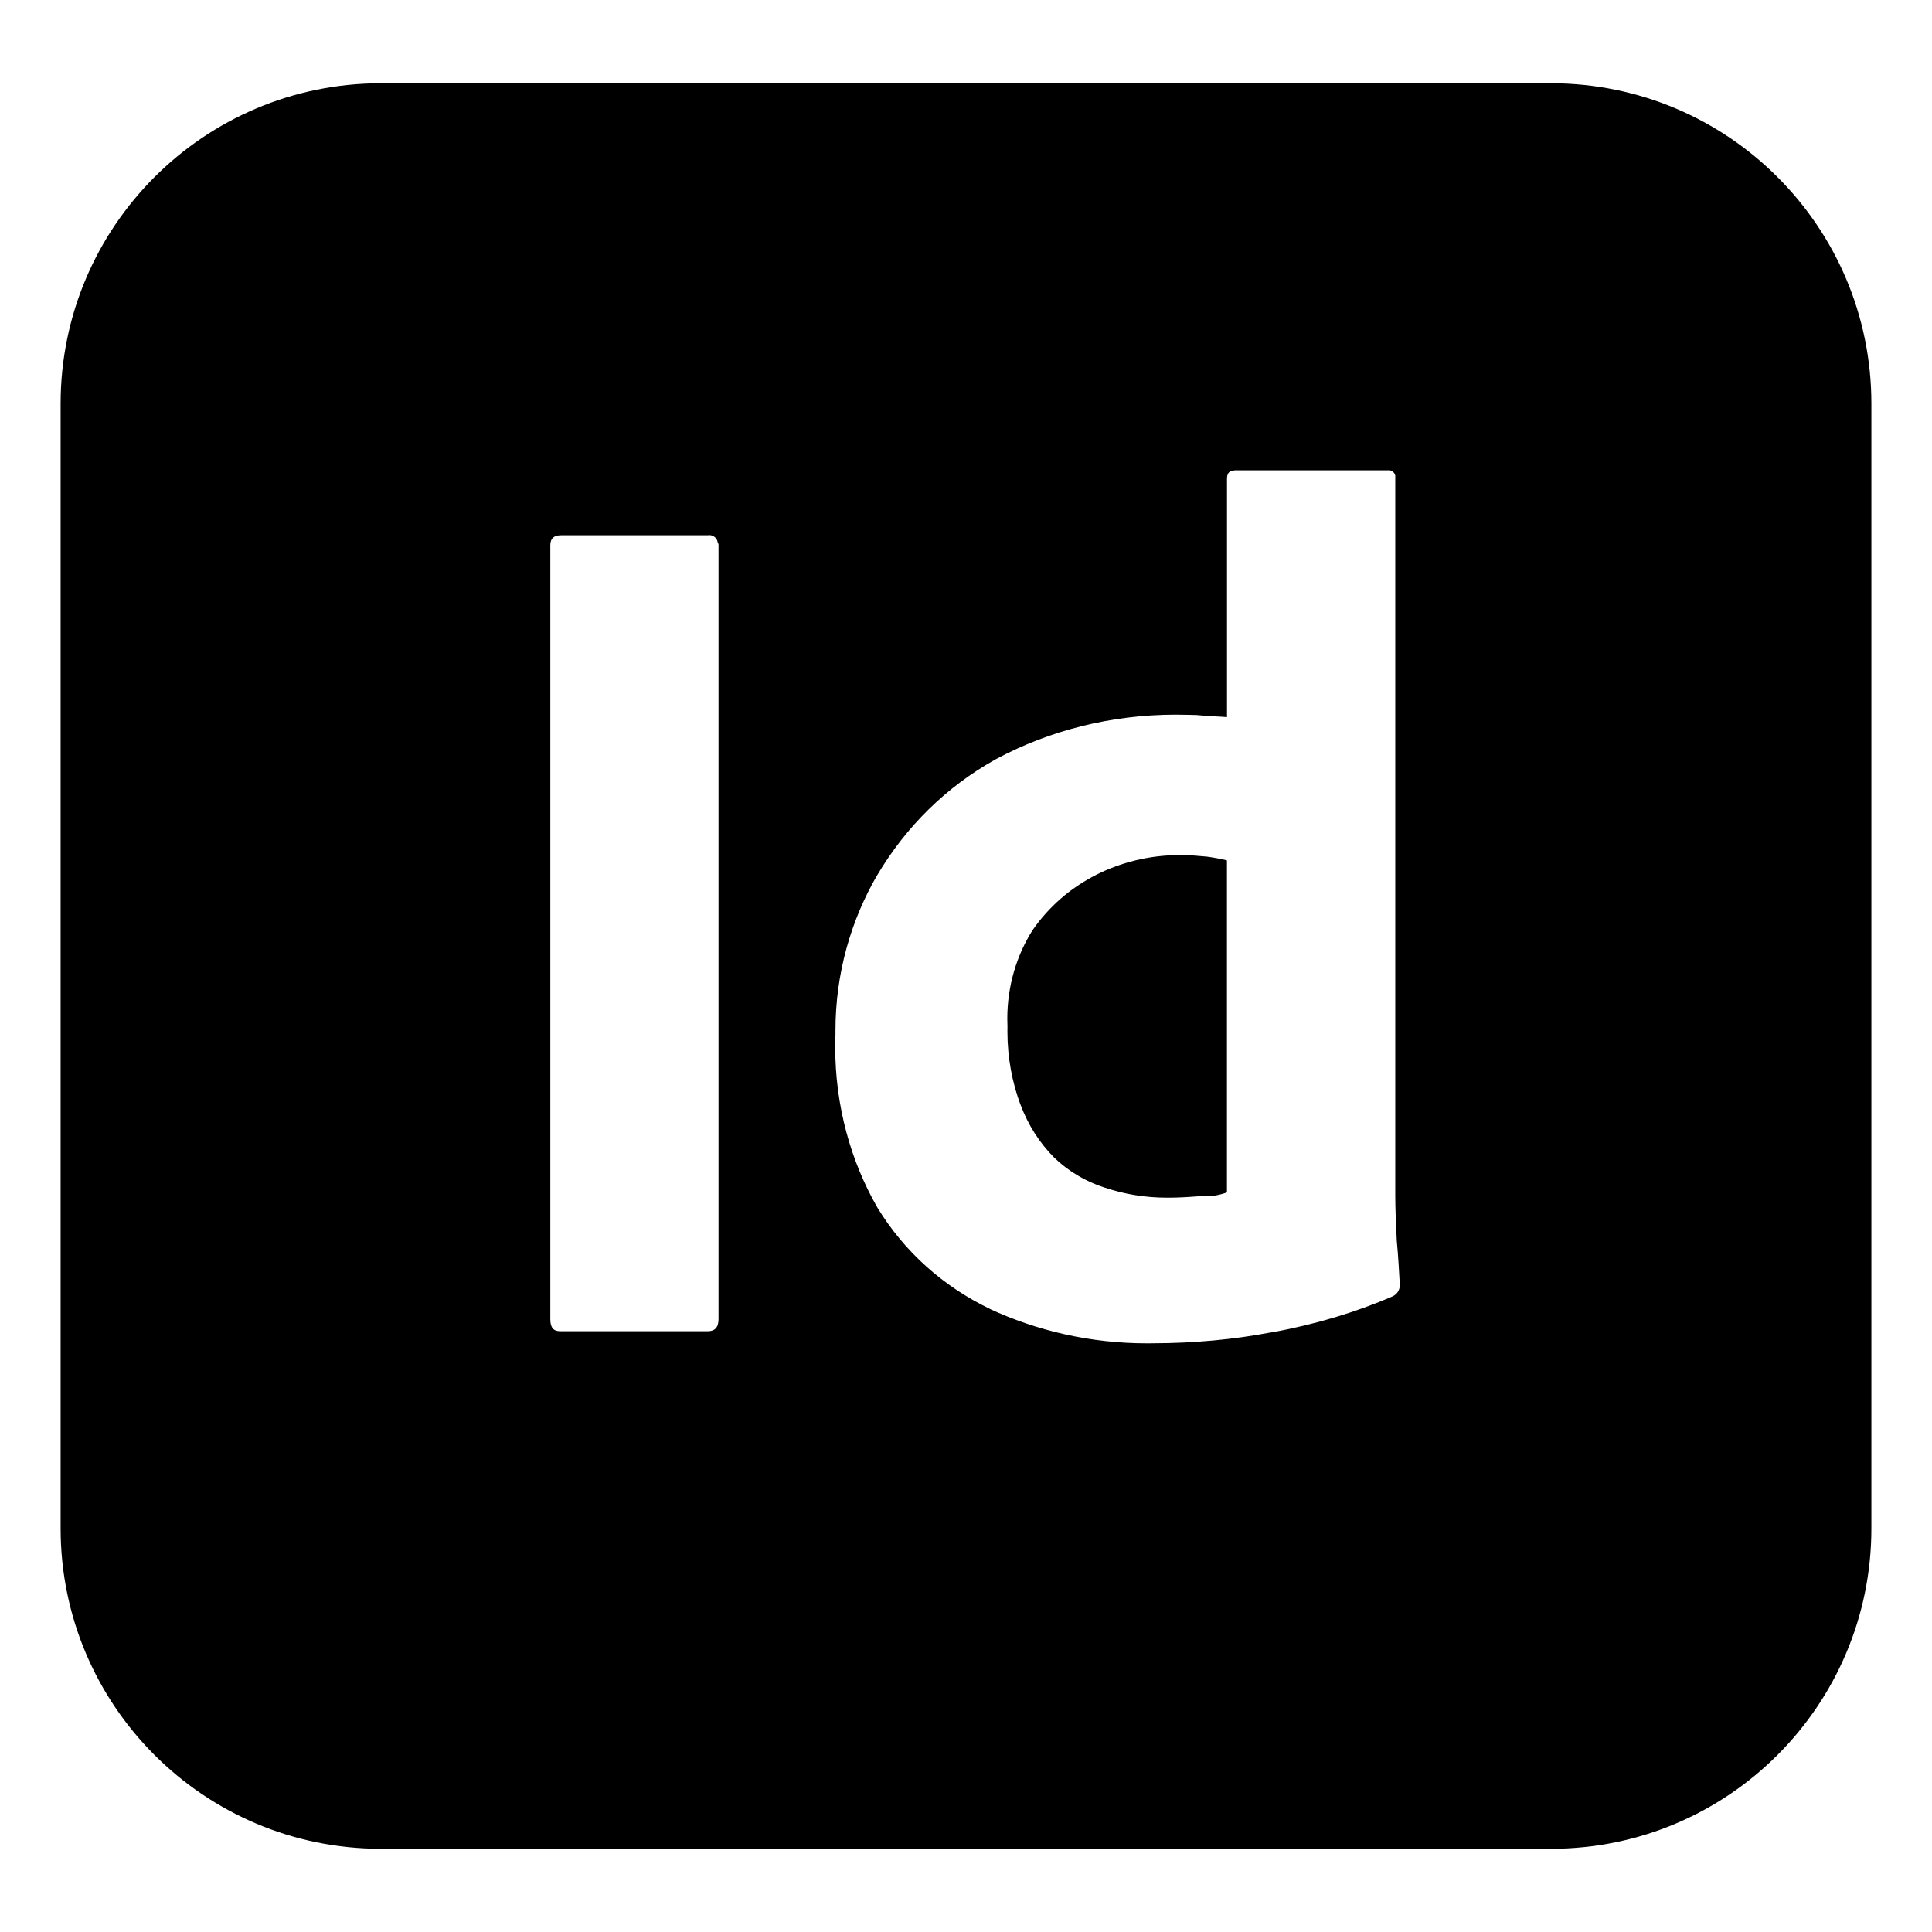
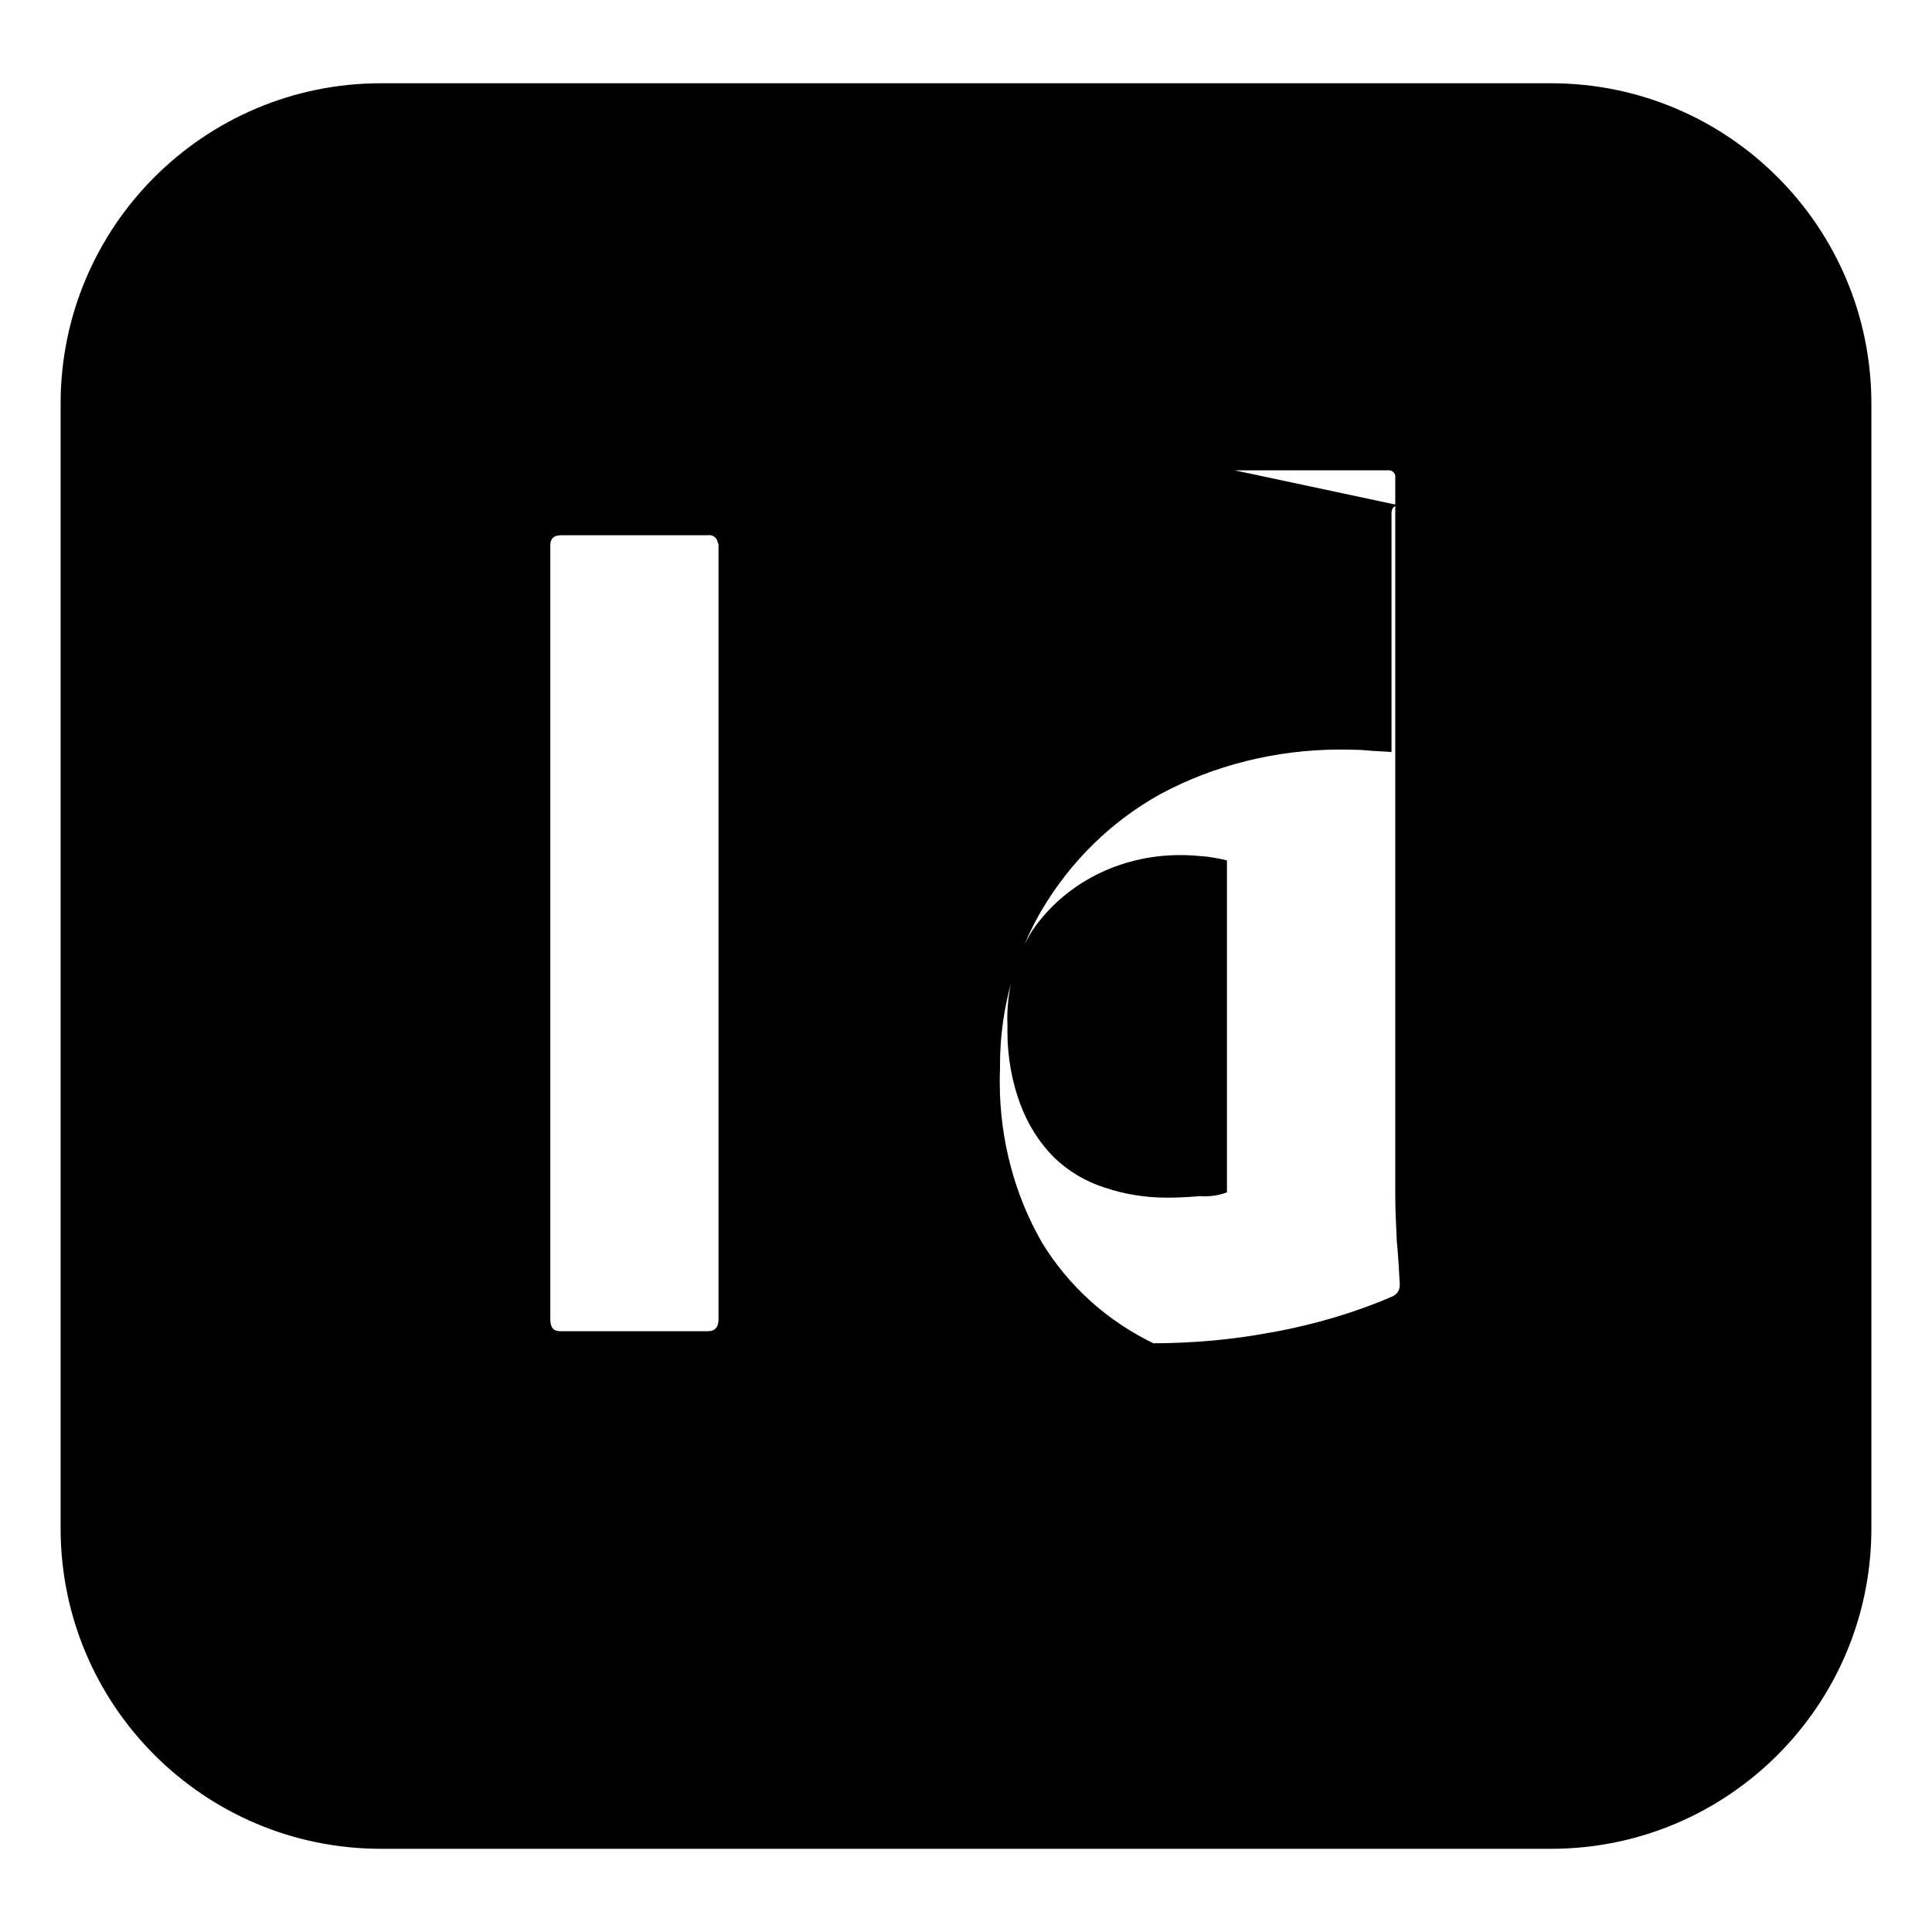
<svg xmlns="http://www.w3.org/2000/svg" fill="#000000" width="800px" height="800px" viewBox="0 0 32 32" version="1.1">
  <title>adobeindesign</title>
-   <path d="M19.574 14.163c-0.010-0-0.022-0-0.035-0-0.502 0-0.976 0.12-1.395 0.333l0.017-0.008c-0.434 0.219-0.791 0.533-1.056 0.915l-0.006 0.009c-0.261 0.415-0.415 0.919-0.415 1.459 0 0.045 0.001 0.090 0.003 0.134l-0-0.006c-0.001 0.026-0.001 0.056-0.001 0.087 0 0.431 0.078 0.844 0.221 1.225l-0.008-0.024c0.128 0.346 0.319 0.642 0.562 0.887l-0-0c0.233 0.223 0.518 0.395 0.834 0.496l0.015 0.004c0.304 0.103 0.654 0.163 1.018 0.163 0.007 0 0.013-0 0.020-0h-0.001c0.187 0 0.362-0.012 0.525-0.025 0.025 0.002 0.053 0.003 0.082 0.003 0.132 0 0.259-0.024 0.375-0.068l-0.007 0.002v-5.498c-0.090-0.023-0.205-0.045-0.321-0.061l-0.016-0.002c-0.137-0.012-0.275-0.025-0.412-0.025zM9.289 8.865h2.437c0.007-0.001 0.014-0.002 0.022-0.002 0.073 0 0.133 0.055 0.14 0.126l0 0.001c0.008 0.008 0.013 0.019 0.013 0.032 0 0.002-0 0.004-0 0.006l0-0v12.821c0 0.137-0.062 0.2-0.175 0.2h-2.449c-0.112 0-0.162-0.062-0.162-0.2v-12.821c0-0.112 0.062-0.162 0.175-0.162zM20.449 7.79h2.537c0.005-0.001 0.010-0.001 0.015-0.001 0.054 0 0.098 0.038 0.109 0.088l0 0.001v11.922c0 0.225 0.012 0.475 0.025 0.75 0.025 0.262 0.038 0.512 0.050 0.725 0 0.004 0 0.008 0 0.012 0 0.084-0.051 0.156-0.124 0.187l-0.001 0c-0.584 0.254-1.268 0.462-1.979 0.591l-0.058 0.009c-0.578 0.11-1.243 0.174-1.923 0.175h-0.001c-0.030 0.001-0.066 0.001-0.102 0.001-0.937 0-1.826-0.208-2.623-0.579l0.038 0.016c-0.793-0.377-1.436-0.96-1.876-1.68l-0.011-0.019c-0.435-0.761-0.691-1.673-0.691-2.645 0-0.072 0.001-0.143 0.004-0.214l-0 0.010c-0-0.021-0-0.046-0-0.070 0-0.945 0.255-1.83 0.701-2.591l-0.013 0.024c0.482-0.817 1.155-1.474 1.961-1.923l0.026-0.014c0.859-0.459 1.879-0.728 2.962-0.728 0.070 0 0.14 0.001 0.209 0.003l-0.010-0c0.008-0 0.016-0 0.025-0 0.084 0 0.166 0.005 0.247 0.014l-0.010-0.001c0.112 0.012 0.237 0.012 0.387 0.025v-3.949c-0-0.087 0.037-0.137 0.125-0.137zM6.315 1.379c-0.001 0-0.003 0-0.004 0-2.931 0-5.307 2.376-5.307 5.307 0 0.002 0 0.003 0 0.005v-0 18.62c0 0.001 0 0.003 0 0.004 0 2.931 2.376 5.307 5.307 5.307 0.002 0 0.003 0 0.005 0h19.369c0.001 0 0.003 0 0.004 0 2.931 0 5.307-2.376 5.307-5.307 0-0.002 0-0.003 0-0.005v0-18.62c0-0.001 0-0.003 0-0.004 0-2.931-2.376-5.307-5.307-5.307-0.002 0-0.003 0-0.005 0h0z" />
+   <path d="M19.574 14.163c-0.010-0-0.022-0-0.035-0-0.502 0-0.976 0.12-1.395 0.333l0.017-0.008c-0.434 0.219-0.791 0.533-1.056 0.915l-0.006 0.009c-0.261 0.415-0.415 0.919-0.415 1.459 0 0.045 0.001 0.090 0.003 0.134l-0-0.006c-0.001 0.026-0.001 0.056-0.001 0.087 0 0.431 0.078 0.844 0.221 1.225l-0.008-0.024c0.128 0.346 0.319 0.642 0.562 0.887l-0-0c0.233 0.223 0.518 0.395 0.834 0.496l0.015 0.004c0.304 0.103 0.654 0.163 1.018 0.163 0.007 0 0.013-0 0.020-0h-0.001c0.187 0 0.362-0.012 0.525-0.025 0.025 0.002 0.053 0.003 0.082 0.003 0.132 0 0.259-0.024 0.375-0.068l-0.007 0.002v-5.498c-0.090-0.023-0.205-0.045-0.321-0.061l-0.016-0.002c-0.137-0.012-0.275-0.025-0.412-0.025zM9.289 8.865h2.437c0.007-0.001 0.014-0.002 0.022-0.002 0.073 0 0.133 0.055 0.14 0.126l0 0.001c0.008 0.008 0.013 0.019 0.013 0.032 0 0.002-0 0.004-0 0.006l0-0v12.821c0 0.137-0.062 0.2-0.175 0.2h-2.449c-0.112 0-0.162-0.062-0.162-0.2v-12.821c0-0.112 0.062-0.162 0.175-0.162zM20.449 7.79h2.537c0.005-0.001 0.010-0.001 0.015-0.001 0.054 0 0.098 0.038 0.109 0.088l0 0.001v11.922c0 0.225 0.012 0.475 0.025 0.75 0.025 0.262 0.038 0.512 0.050 0.725 0 0.004 0 0.008 0 0.012 0 0.084-0.051 0.156-0.124 0.187l-0.001 0c-0.584 0.254-1.268 0.462-1.979 0.591l-0.058 0.009c-0.578 0.11-1.243 0.174-1.923 0.175h-0.001l0.038 0.016c-0.793-0.377-1.436-0.96-1.876-1.68l-0.011-0.019c-0.435-0.761-0.691-1.673-0.691-2.645 0-0.072 0.001-0.143 0.004-0.214l-0 0.010c-0-0.021-0-0.046-0-0.070 0-0.945 0.255-1.83 0.701-2.591l-0.013 0.024c0.482-0.817 1.155-1.474 1.961-1.923l0.026-0.014c0.859-0.459 1.879-0.728 2.962-0.728 0.070 0 0.14 0.001 0.209 0.003l-0.010-0c0.008-0 0.016-0 0.025-0 0.084 0 0.166 0.005 0.247 0.014l-0.010-0.001c0.112 0.012 0.237 0.012 0.387 0.025v-3.949c-0-0.087 0.037-0.137 0.125-0.137zM6.315 1.379c-0.001 0-0.003 0-0.004 0-2.931 0-5.307 2.376-5.307 5.307 0 0.002 0 0.003 0 0.005v-0 18.62c0 0.001 0 0.003 0 0.004 0 2.931 2.376 5.307 5.307 5.307 0.002 0 0.003 0 0.005 0h19.369c0.001 0 0.003 0 0.004 0 2.931 0 5.307-2.376 5.307-5.307 0-0.002 0-0.003 0-0.005v0-18.62c0-0.001 0-0.003 0-0.004 0-2.931-2.376-5.307-5.307-5.307-0.002 0-0.003 0-0.005 0h0z" />
</svg>